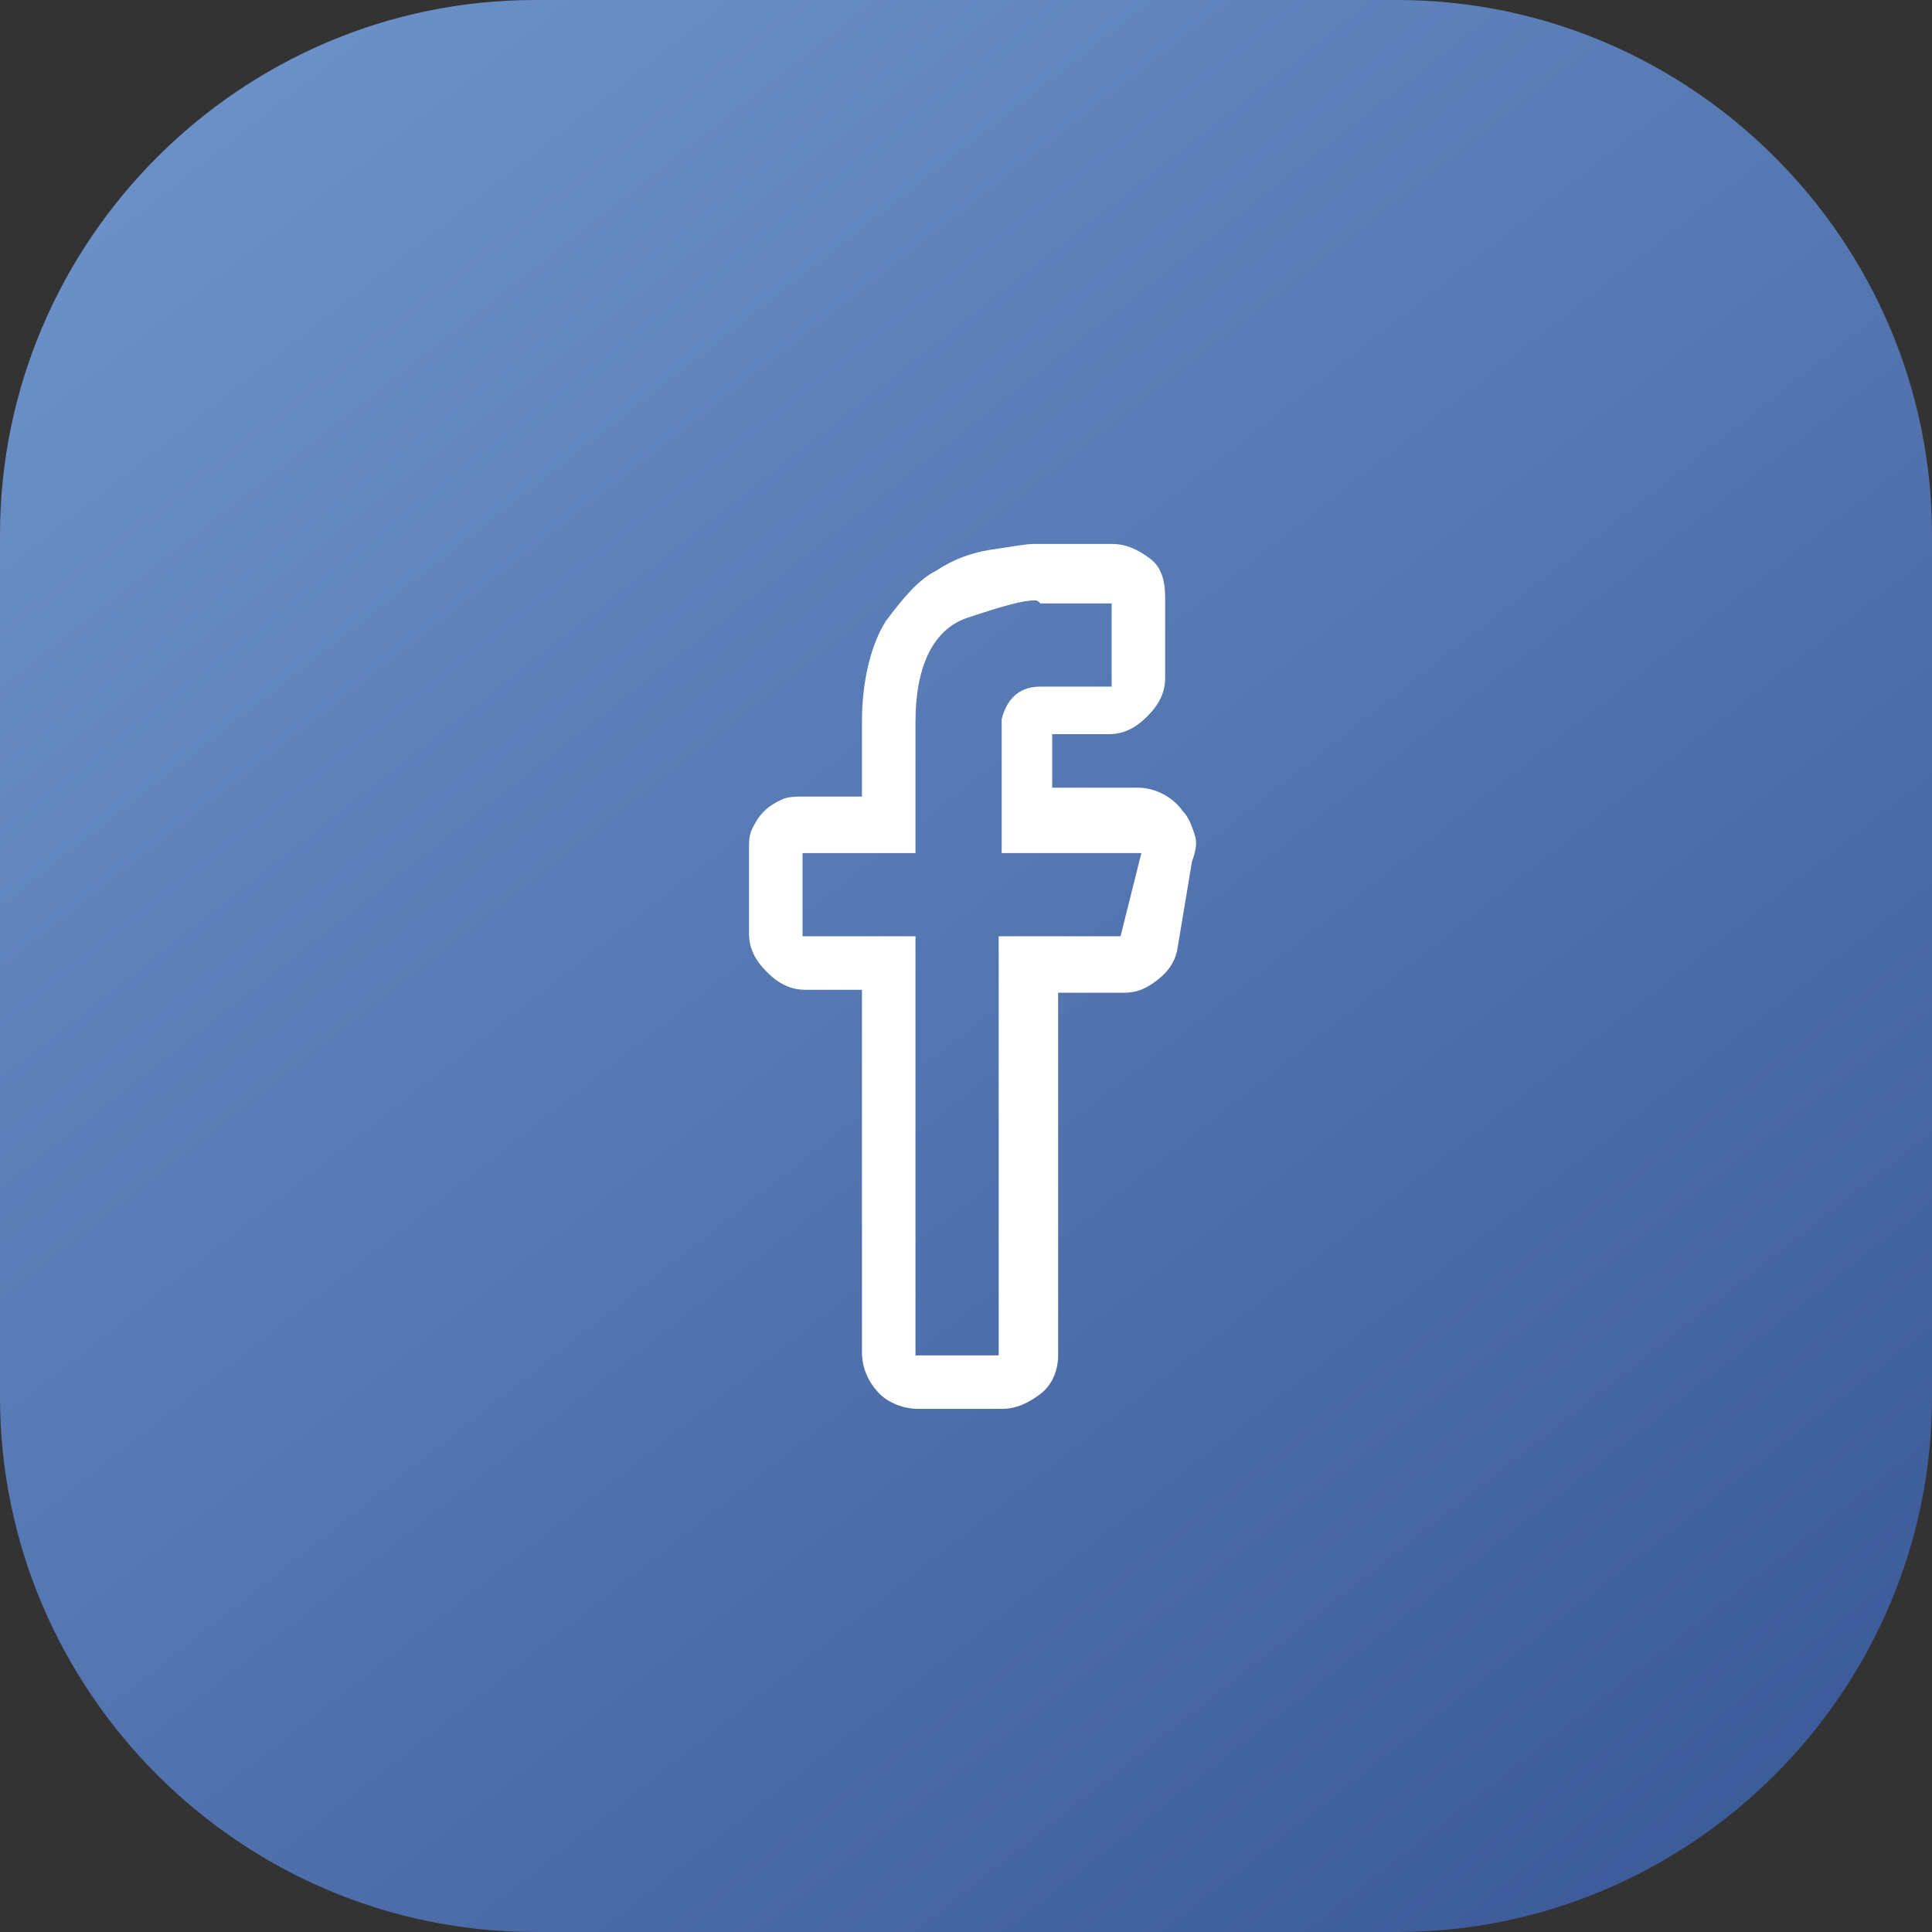
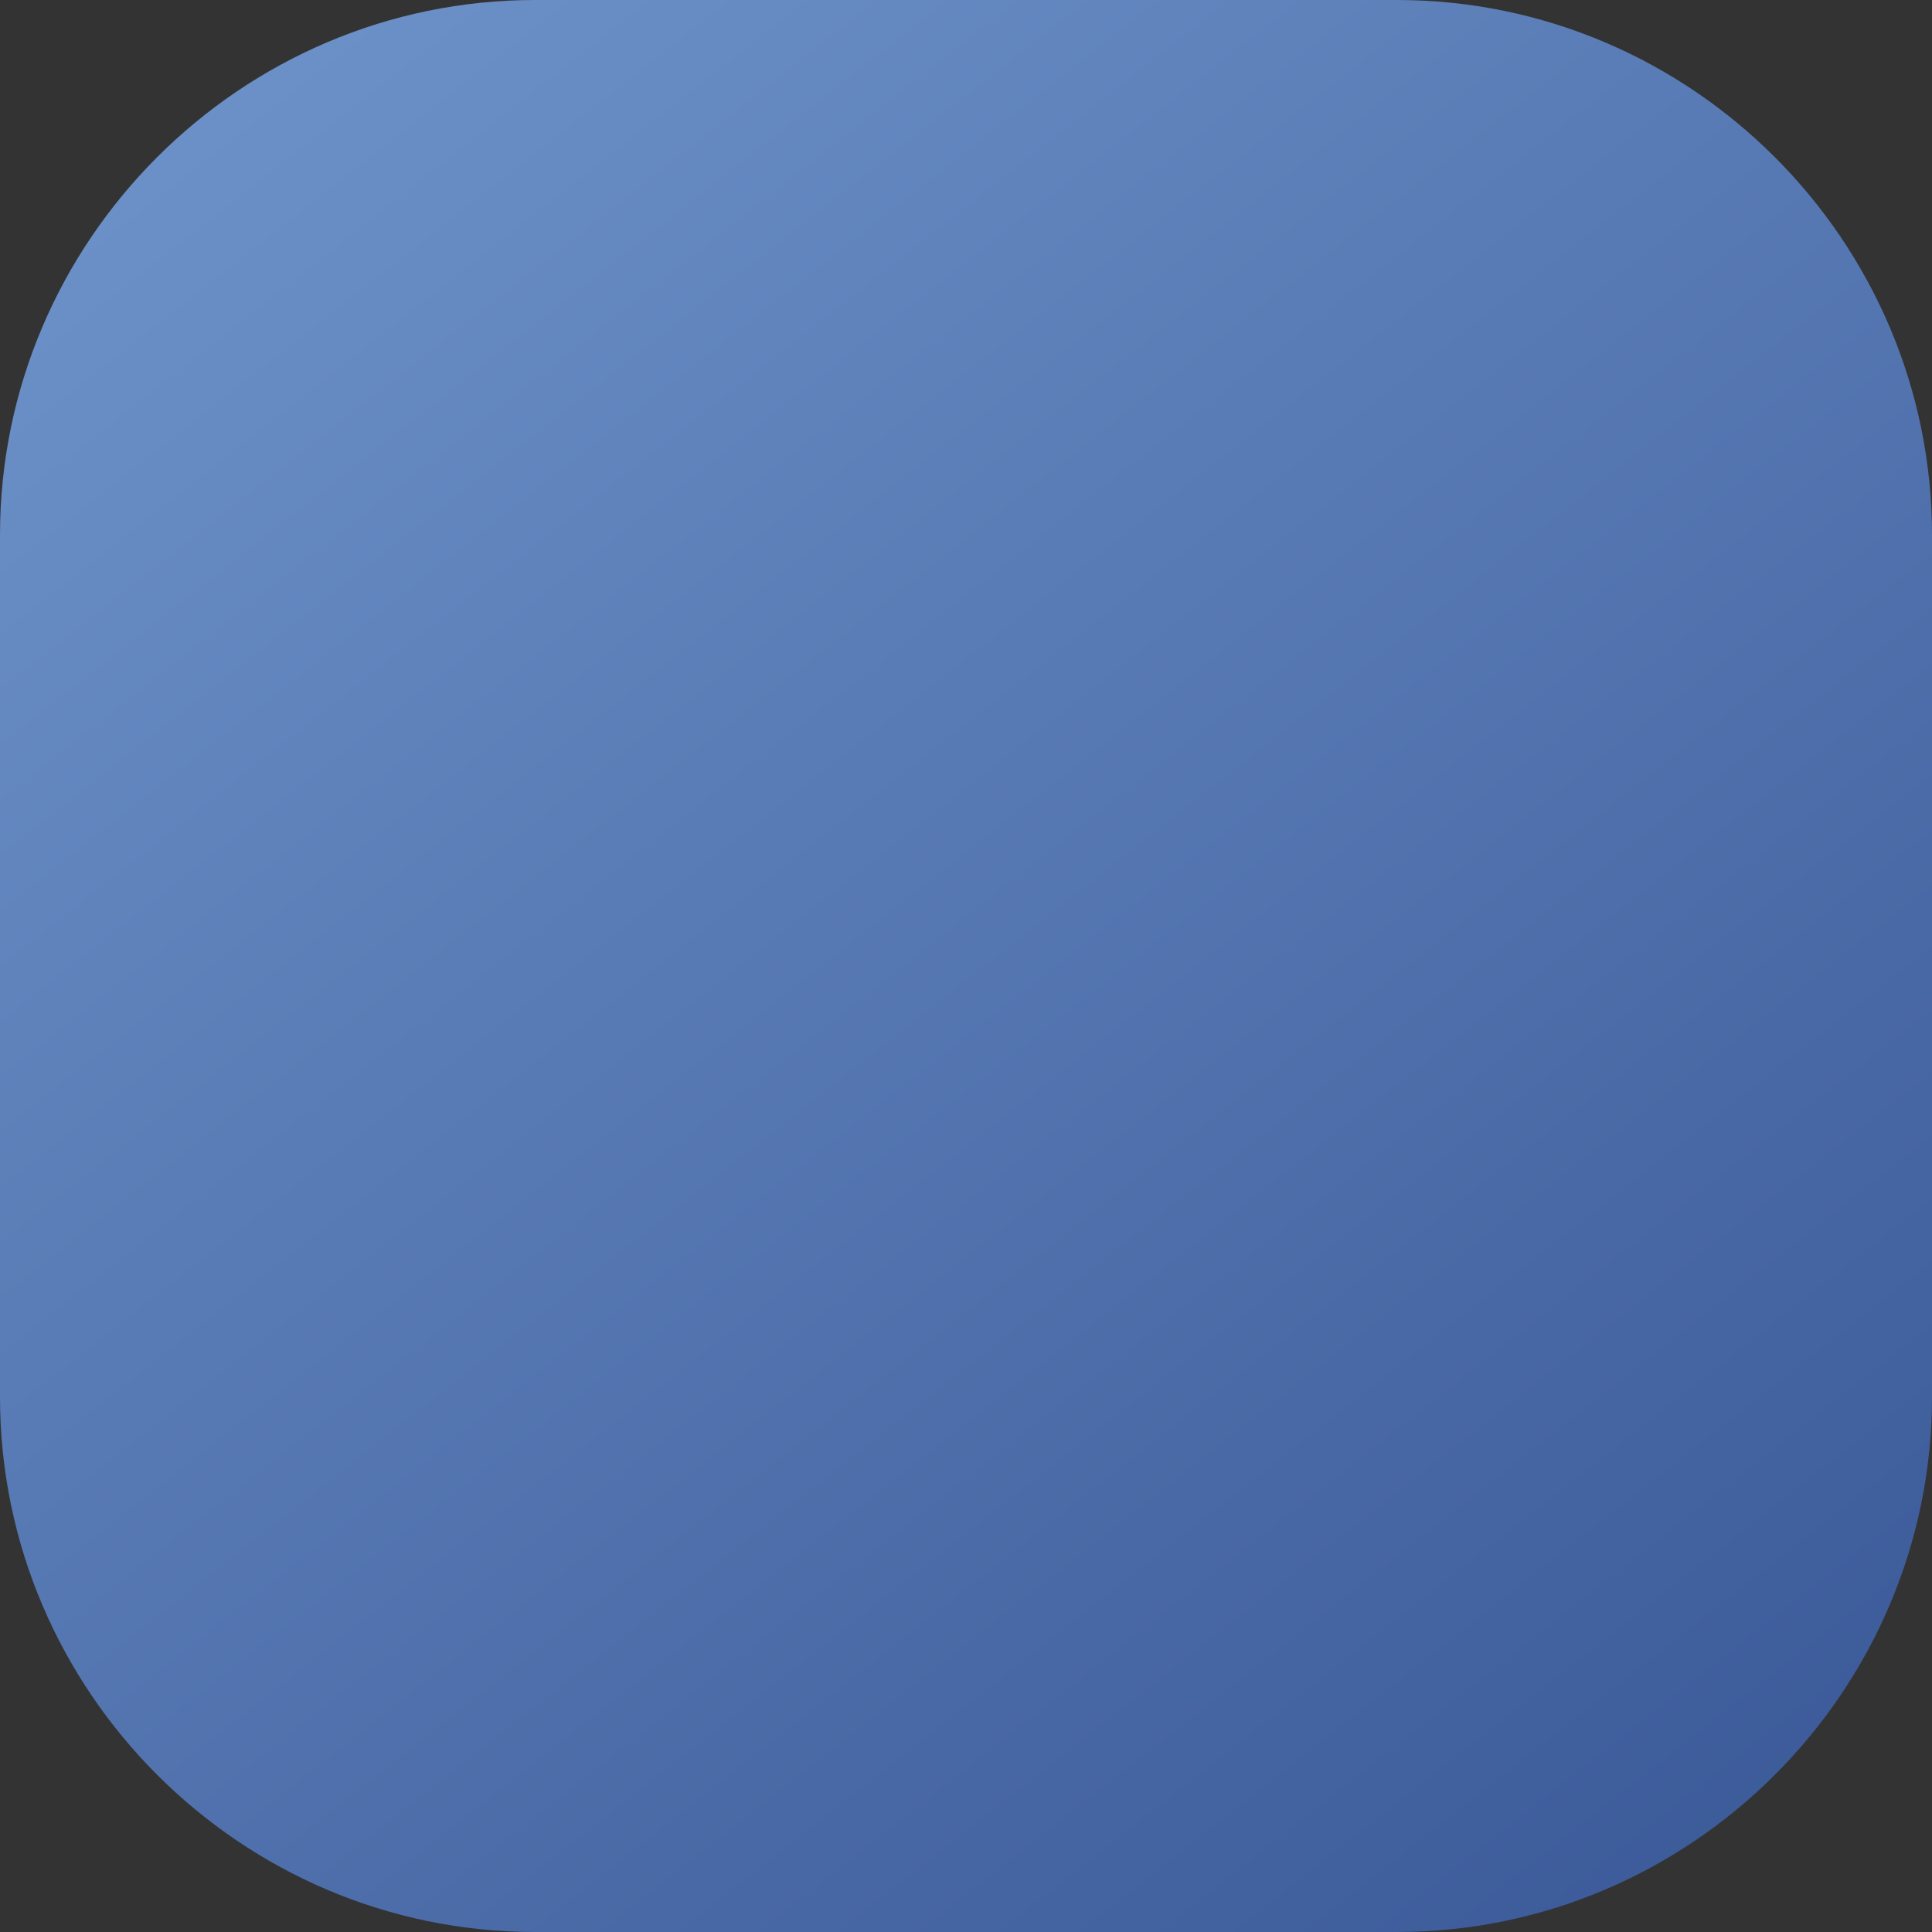
<svg xmlns="http://www.w3.org/2000/svg" enable-background="new 0 0 65 65" viewBox="0 0 65 65">
  <rect x="0" y="0" width="65" height="65" fill="#333333" stroke="none" />
  <linearGradient id="a" gradientTransform="matrix(65 0 0 -65 23232 21762)" gradientUnits="userSpaceOnUse" x1="-357.304" x2="-356.518" y1="334.794" y2="333.794">
    <stop offset="0" stop-color="#6d92c9" />
    <stop offset="1" stop-color="#3b5998" />
  </linearGradient>
  <path d="m18 0h29c9.9 0 18 8.1 18 18v29c0 9.9-8.1 18-18 18h-29c-9.9 0-18-8.1-18-18v-29c0-9.9 8.1-18 18-18z" fill="url(#a)" />
-   <path d="m34.8 18.3h.1s.1 0 .1 0h2.4c.5 0 .9.2 1.3.5s.5.8.5 1.3 0 0 0 0v2.7c0 .5-.2.9-.6 1.3s-.8.6-1.3.6h-1.9v1.8h2.9c.3 0 .6.1.8.2s.5.3.7.6c.2.2.3.5.4.8s0 .6-.1.9l-.5 3c-.1.4-.3.7-.7 1s-.7.4-1.1.4h-2.2v12.2c0 .5-.2 1-.6 1.3s-.8.5-1.3.5h-2.8c-.5 0-1-.2-1.3-.5-.4-.4-.6-.9-.6-1.4v-12.2h-1.9c-.5 0-.9-.2-1.3-.6s-.6-.8-.6-1.3v-2.8c0-.3 0-.5.1-.7s.2-.4.4-.6.4-.3.6-.4.5-.1.7-.1h2v-2.5c0-1.4.3-2.6.8-3.4.6-.8 1.1-1.4 1.7-1.7.6-.4 1.2-.6 1.8-.7.7-.1 1.2-.2 1.5-.2zm0 1.9c-.4 0-1.1.2-2.3.6-1.1.4-1.7 1.6-1.7 3.5v4.4h-3.8v2.8h3.8v14.1h2.8v-14.1h4.1l.7-2.8h-4.7v-4.5c.2-.8.7-1.1 1.3-1.1h2.4v-2.8h-2.4c-.1-.1-.1-.1-.2-.1z" fill="#fff" />
</svg>